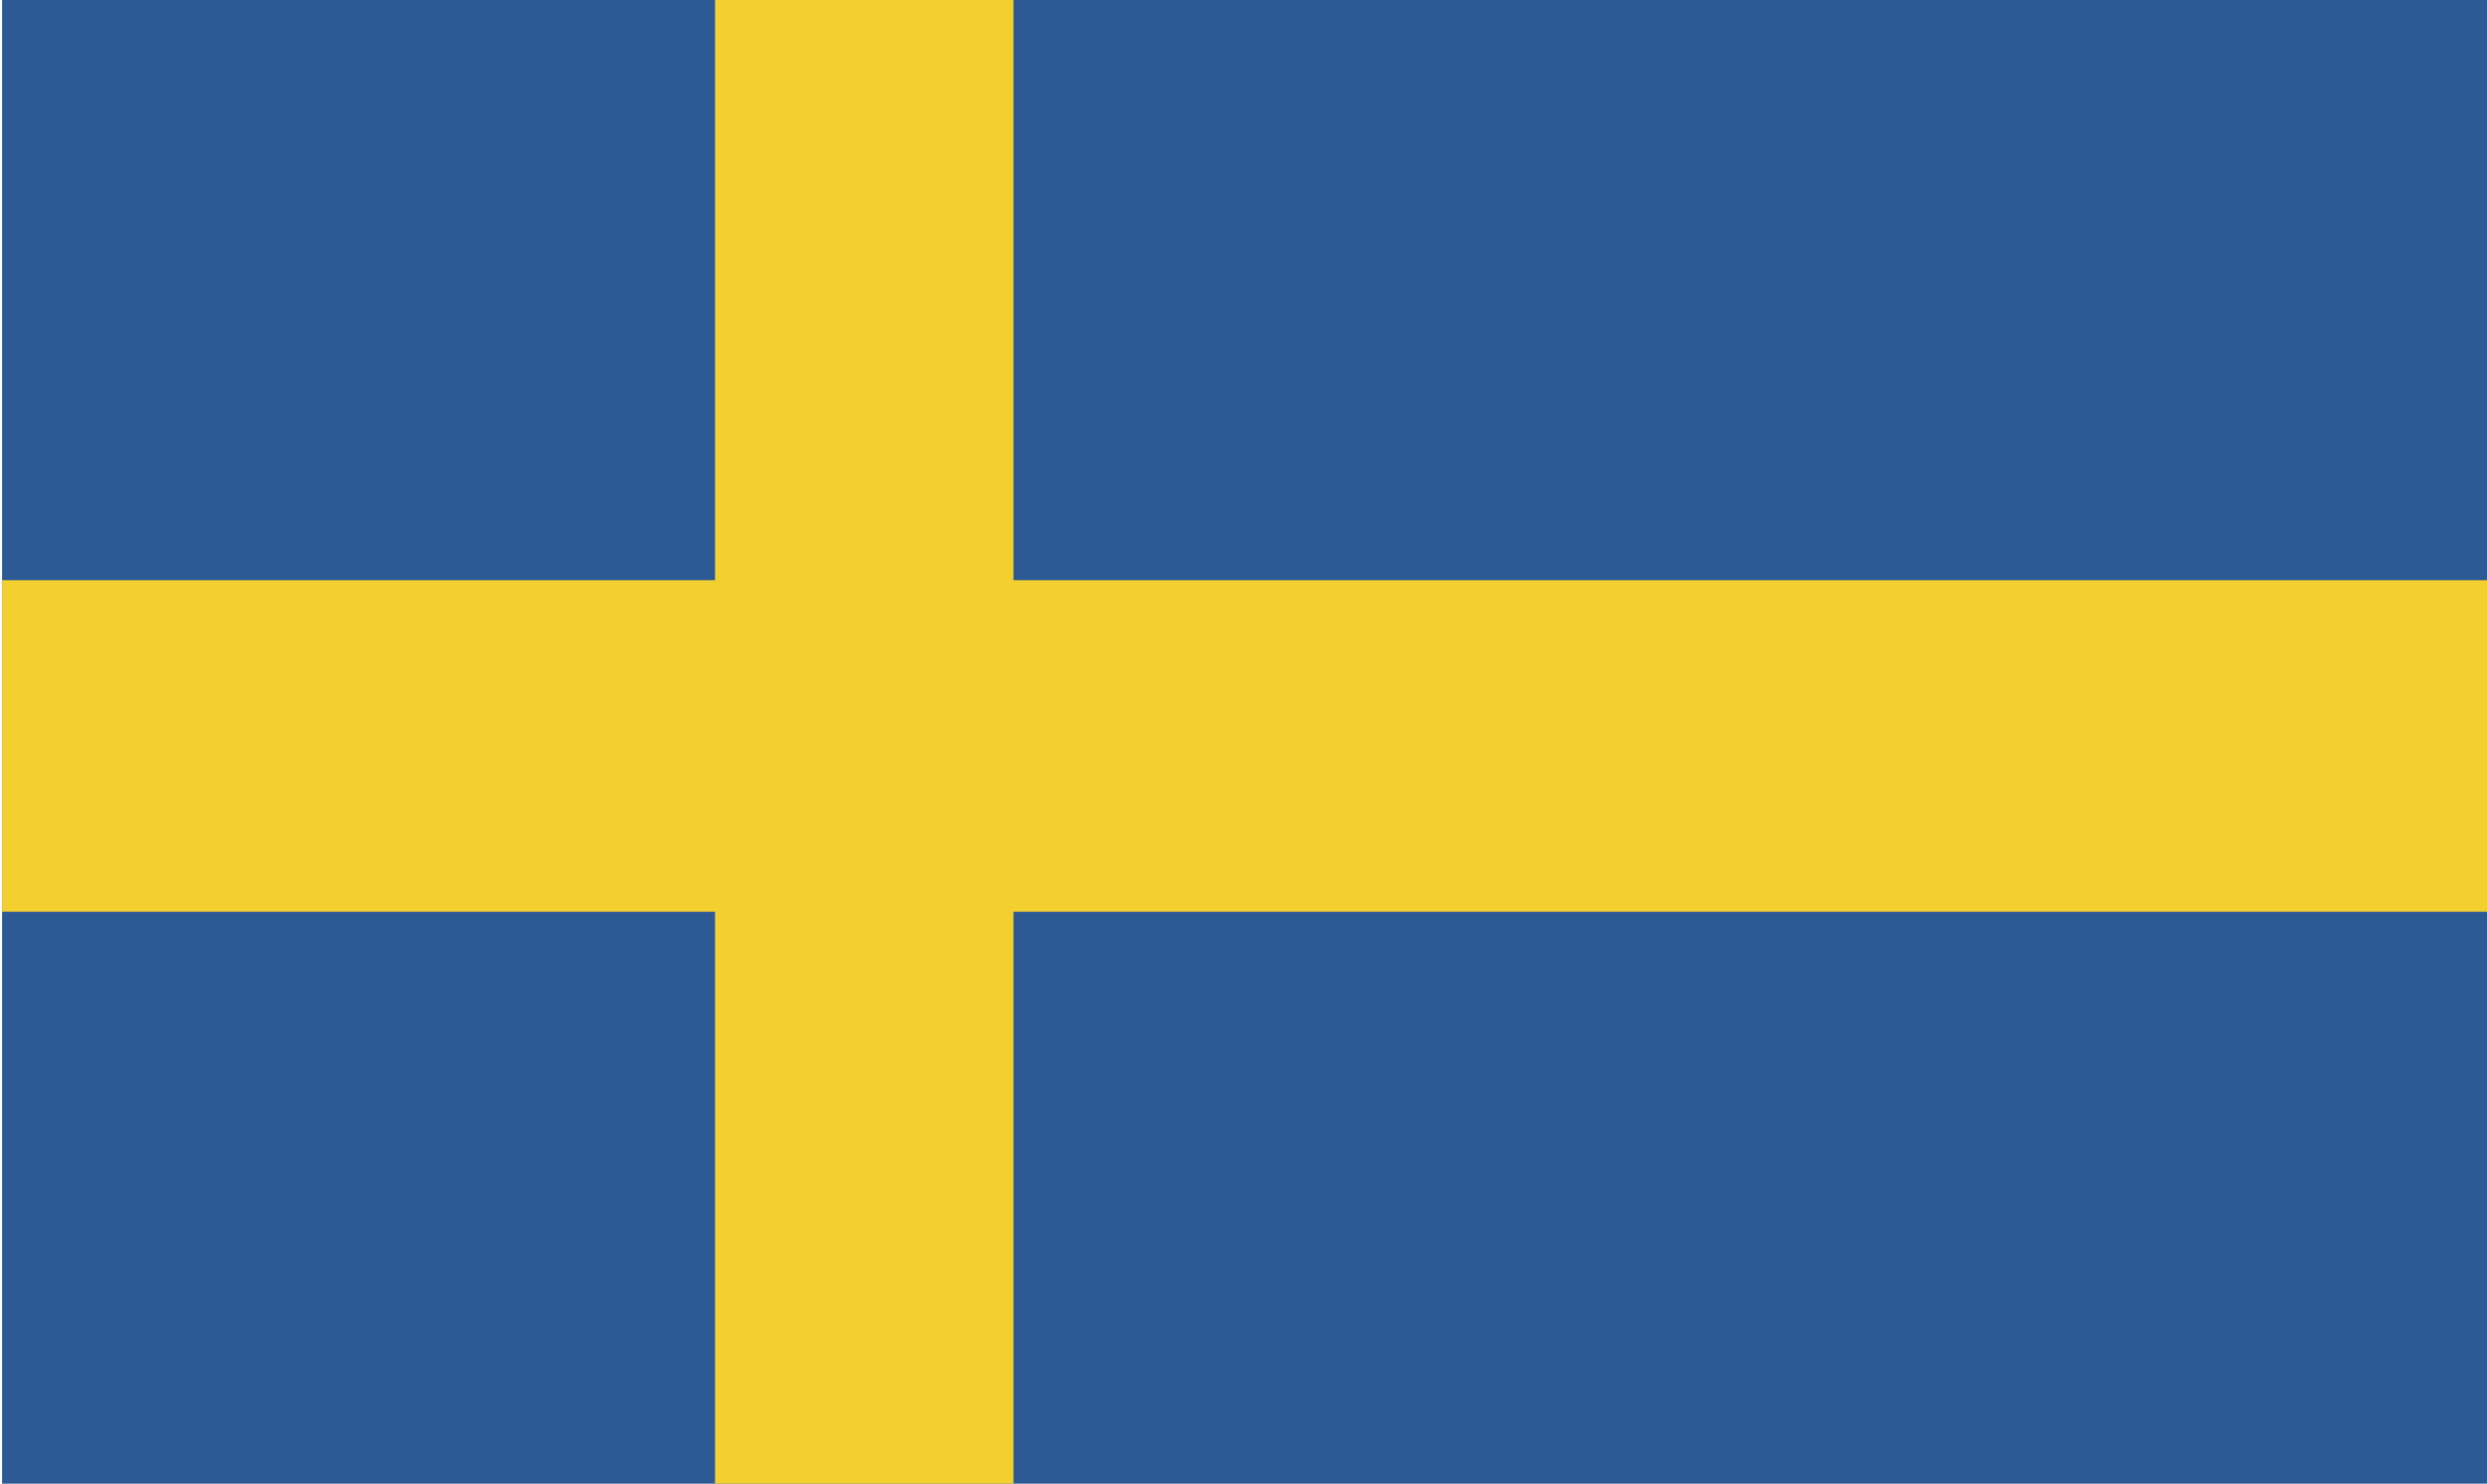
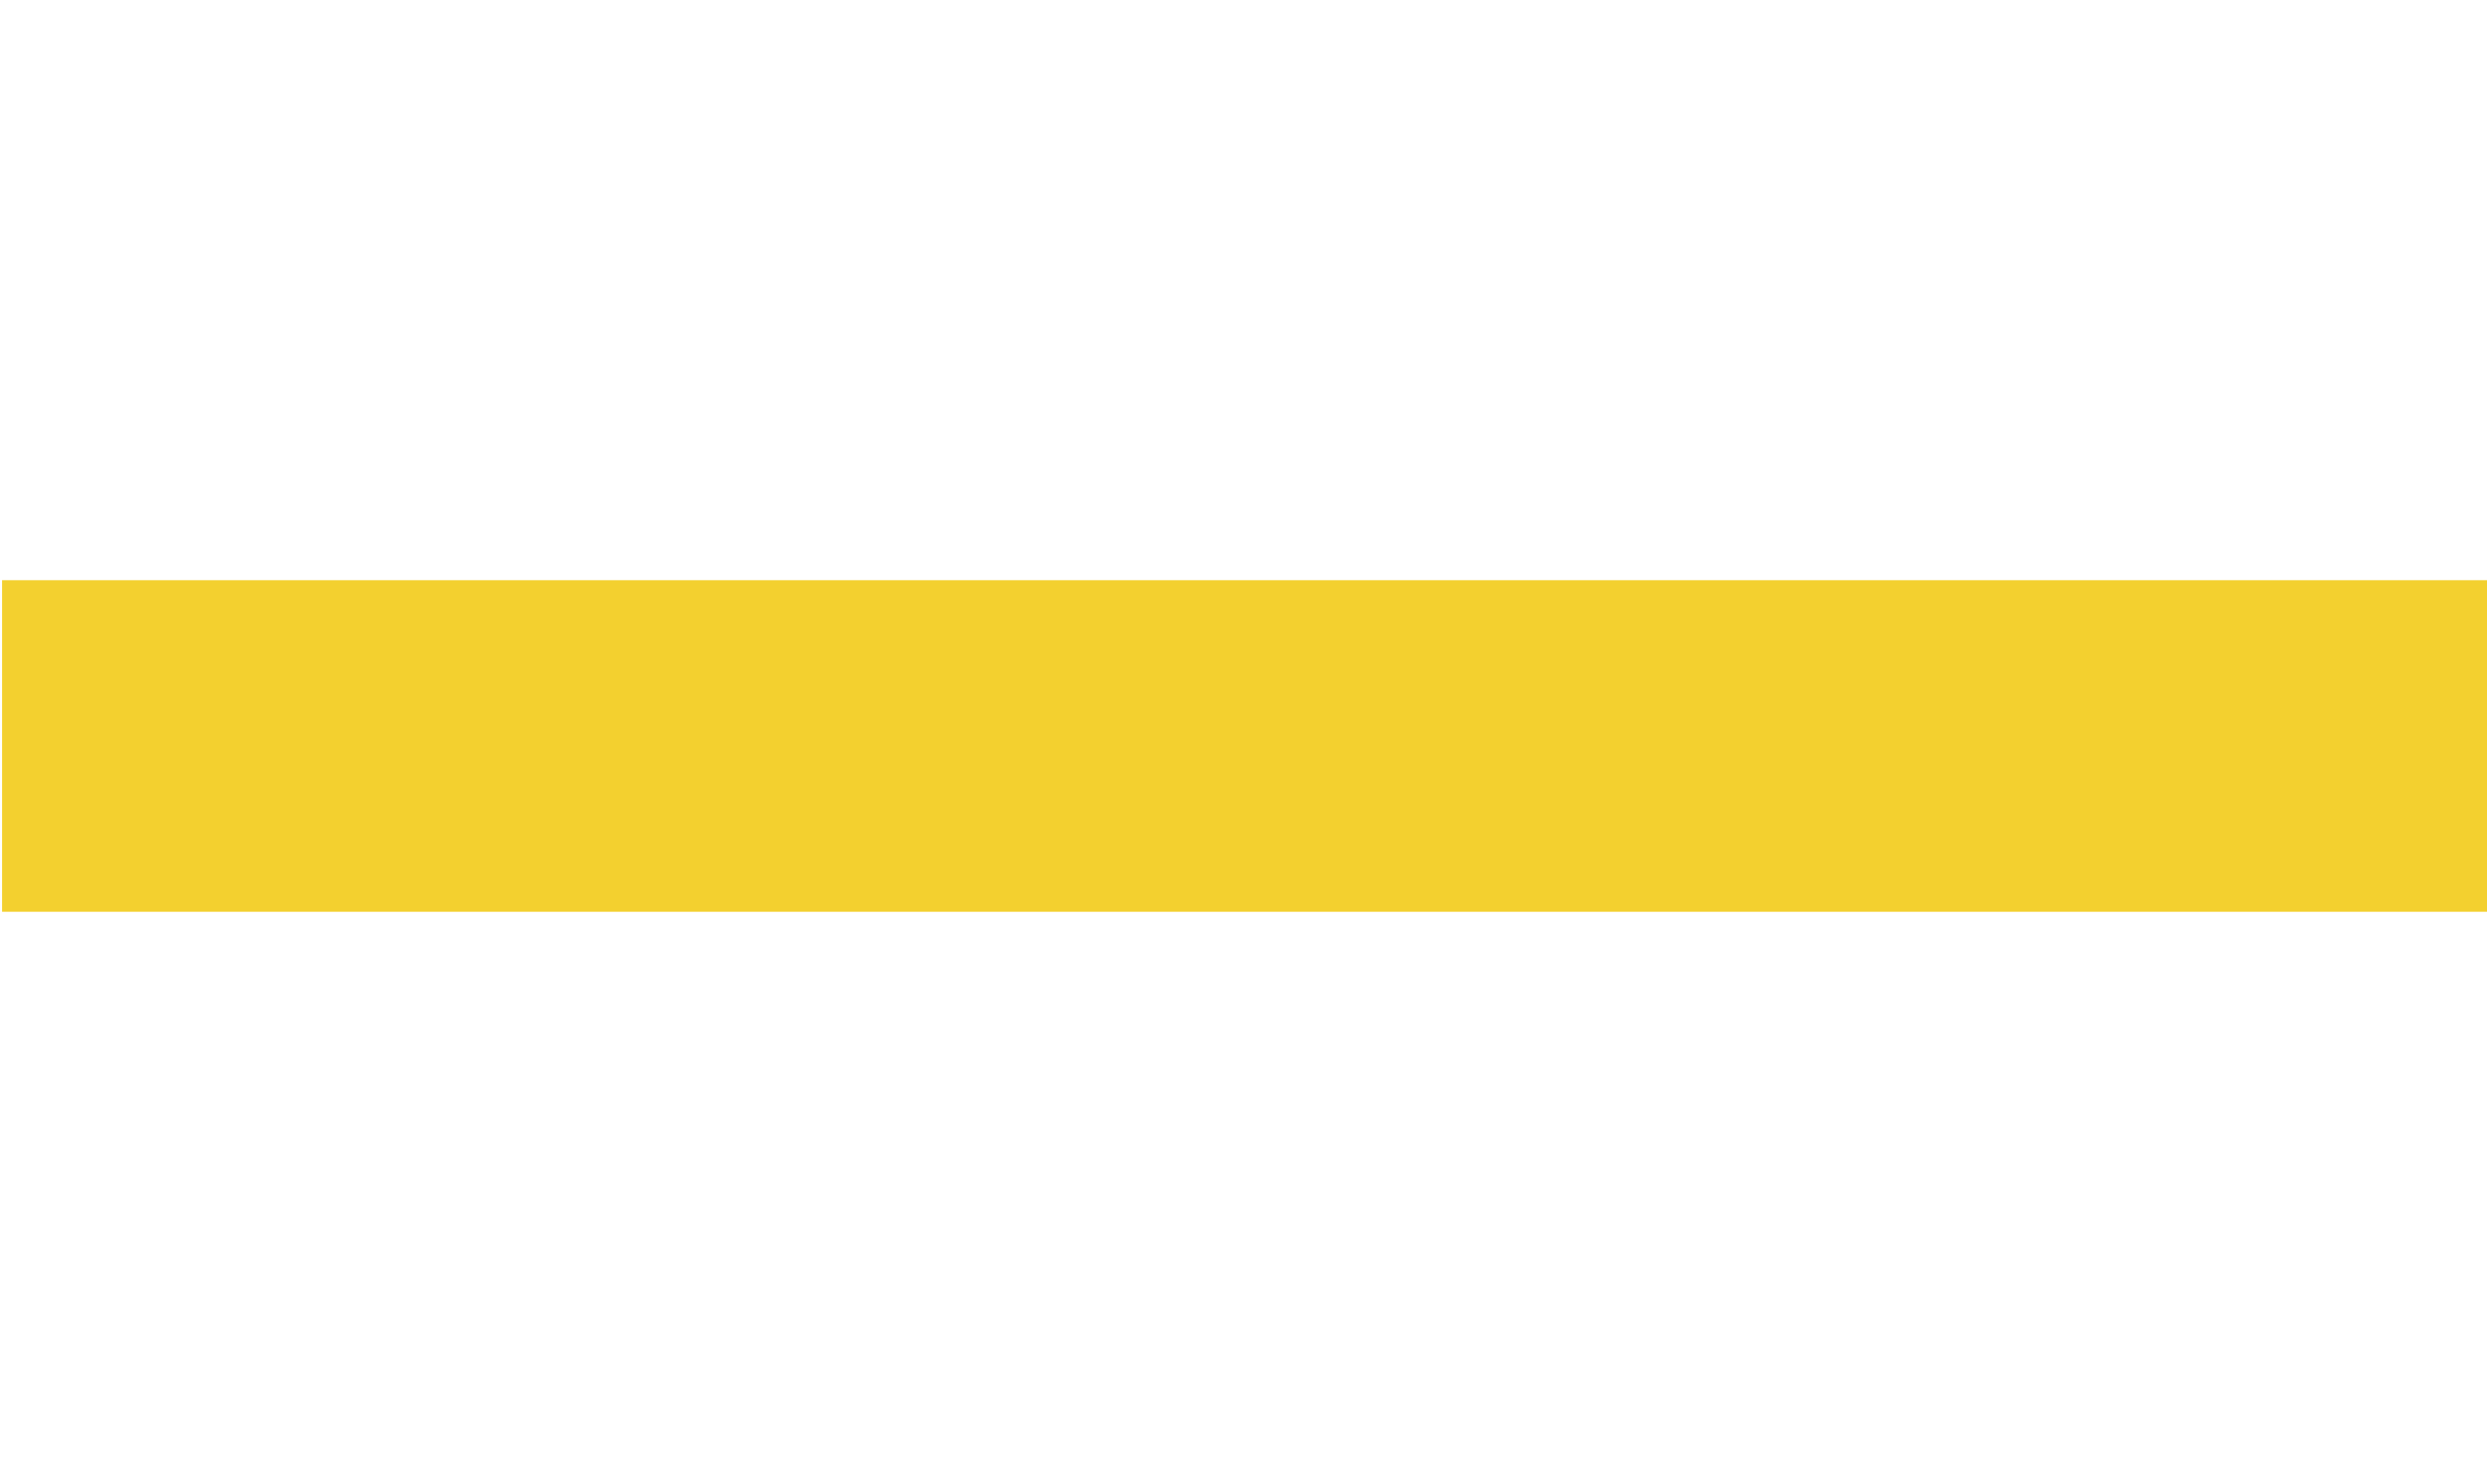
<svg xmlns="http://www.w3.org/2000/svg" version="1.1" id="Layer_1" x="0" y="0" viewBox="0 0 30 17.9" xml:space="preserve">
  <style type="text/css">.st1{fill:#f3d02f}</style>
  <g id="Group_819" transform="translate(-.375)">
-     <path id="Rectangle_5111" fill="#2d5a95" d="M.4 0h30v17.9H.4z" />
-     <path id="Rectangle_5112" class="st1" d="M9 0h3.6v17.9H9z" />
    <path id="Rectangle_5113" class="st1" d="M.4 7h30v4H.4z" />
  </g>
</svg>